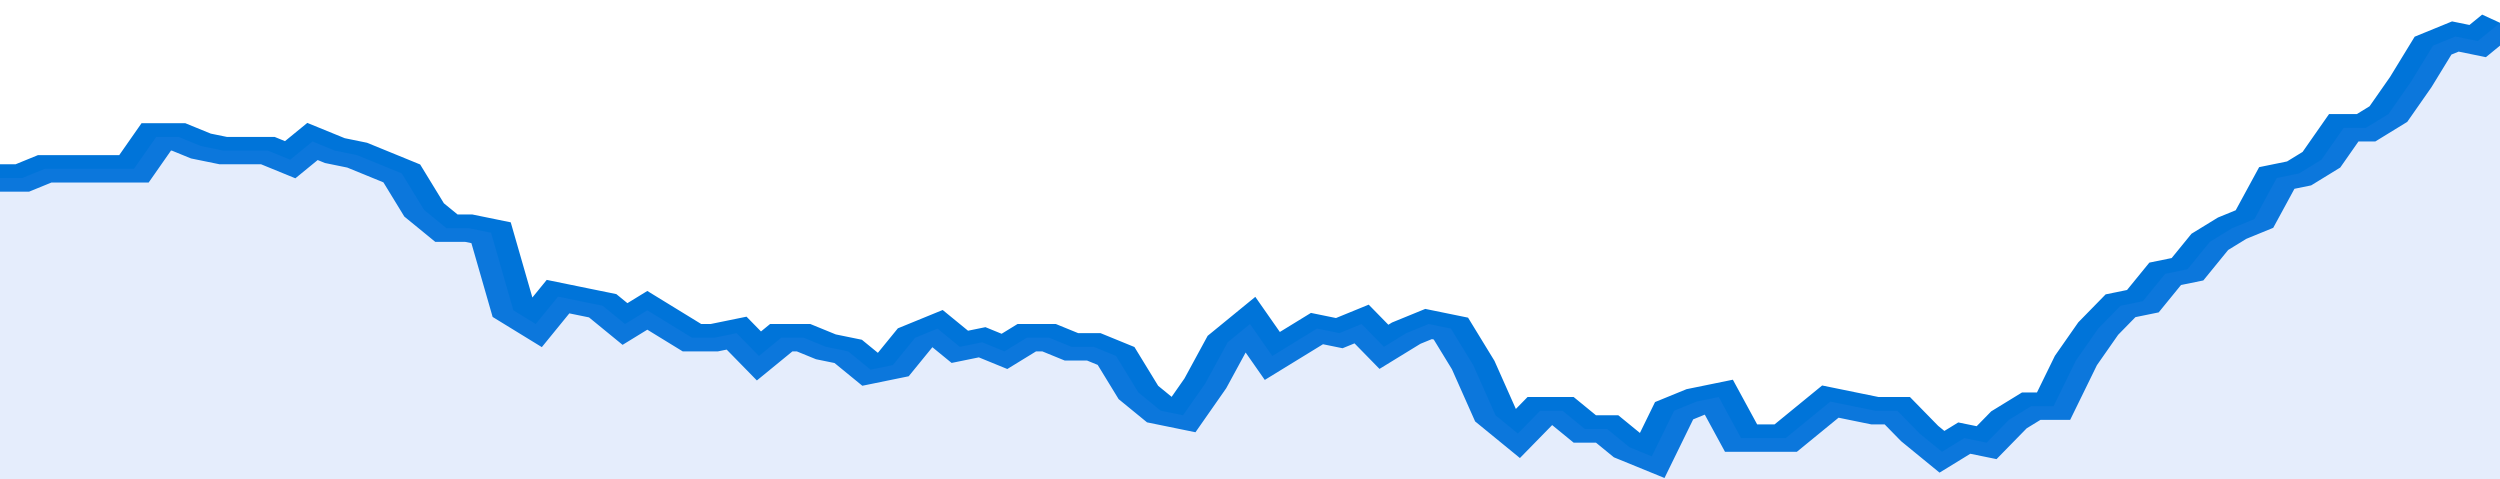
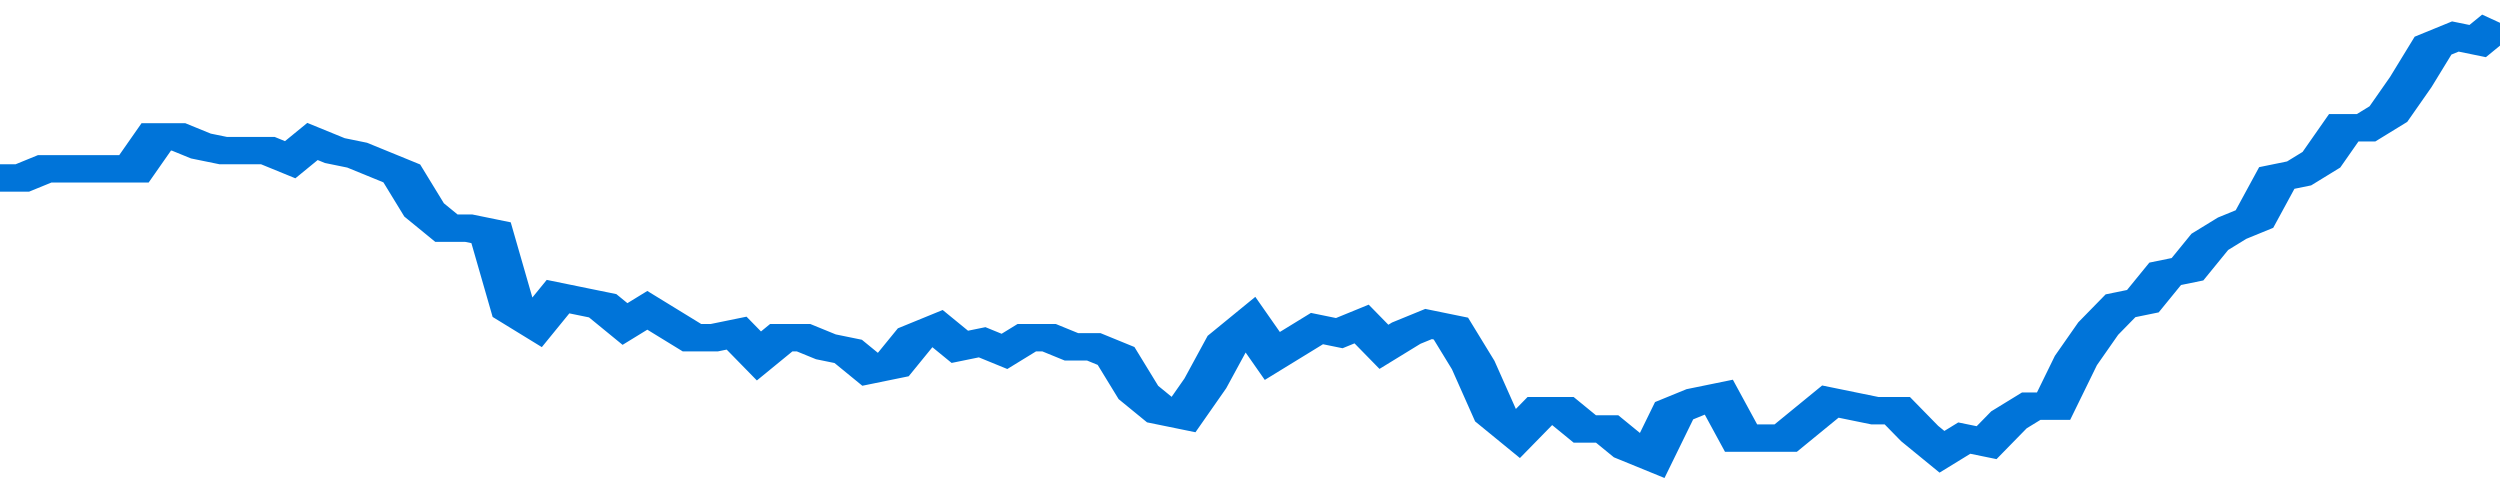
<svg xmlns="http://www.w3.org/2000/svg" viewBox="0 0 336 105" width="120" height="23" preserveAspectRatio="none">
  <polyline fill="none" stroke="#0074d9" stroke-width="6" points="0, 39 3, 39 6, 37 9, 37 12, 37 15, 37 18, 37 21, 30 24, 30 27, 32 30, 33 33, 33 36, 33 39, 35 42, 31 45, 33 48, 34 51, 36 54, 38 57, 46 60, 50 63, 50 66, 51 69, 68 72, 71 75, 65 78, 66 81, 67 84, 71 87, 68 90, 71 93, 74 96, 74 99, 73 102, 78 105, 74 108, 74 111, 76 114, 77 117, 81 120, 80 123, 74 126, 72 129, 76 132, 75 135, 77 138, 74 141, 74 144, 76 147, 76 150, 78 153, 86 156, 90 159, 91 162, 84 165, 75 168, 71 171, 78 174, 75 177, 72 180, 73 183, 71 186, 76 189, 73 192, 71 195, 72 198, 80 201, 91 204, 95 207, 90 210, 90 213, 94 216, 94 219, 98 222, 100 225, 90 228, 88 231, 87 234, 96 237, 96 240, 96 243, 92 246, 88 249, 89 252, 90 255, 90 258, 95 261, 99 264, 96 267, 97 270, 92 273, 89 276, 89 279, 79 282, 72 285, 67 288, 66 291, 60 294, 59 297, 53 300, 50 303, 48 306, 39 309, 38 312, 35 315, 28 318, 28 321, 25 324, 18 327, 10 330, 8 333, 9 336, 5 336, 5 "> </polyline>
-   <polygon fill="#5085ec" opacity="0.15" points="0, 105 0, 39 3, 39 6, 37 9, 37 12, 37 15, 37 18, 37 21, 30 24, 30 27, 32 30, 33 33, 33 36, 33 39, 35 42, 31 45, 33 48, 34 51, 36 54, 38 57, 46 60, 50 63, 50 66, 51 69, 68 72, 71 75, 65 78, 66 81, 67 84, 71 87, 68 90, 71 93, 74 96, 74 99, 73 102, 78 105, 74 108, 74 111, 76 114, 77 117, 81 120, 80 123, 74 126, 72 129, 76 132, 75 135, 77 138, 74 141, 74 144, 76 147, 76 150, 78 153, 86 156, 90 159, 91 162, 84 165, 75 168, 71 171, 78 174, 75 177, 72 180, 73 183, 71 186, 76 189, 73 192, 71 195, 72 198, 80 201, 91 204, 95 207, 90 210, 90 213, 94 216, 94 219, 98 222, 100 225, 90 228, 88 231, 87 234, 96 237, 96 240, 96 243, 92 246, 88 249, 89 252, 90 255, 90 258, 95 261, 99 264, 96 267, 97 270, 92 273, 89 276, 89 279, 79 282, 72 285, 67 288, 66 291, 60 294, 59 297, 53 300, 50 303, 48 306, 39 309, 38 312, 35 315, 28 318, 28 321, 25 324, 18 327, 10 330, 8 333, 9 336, 5 336, 105 " />
</svg>